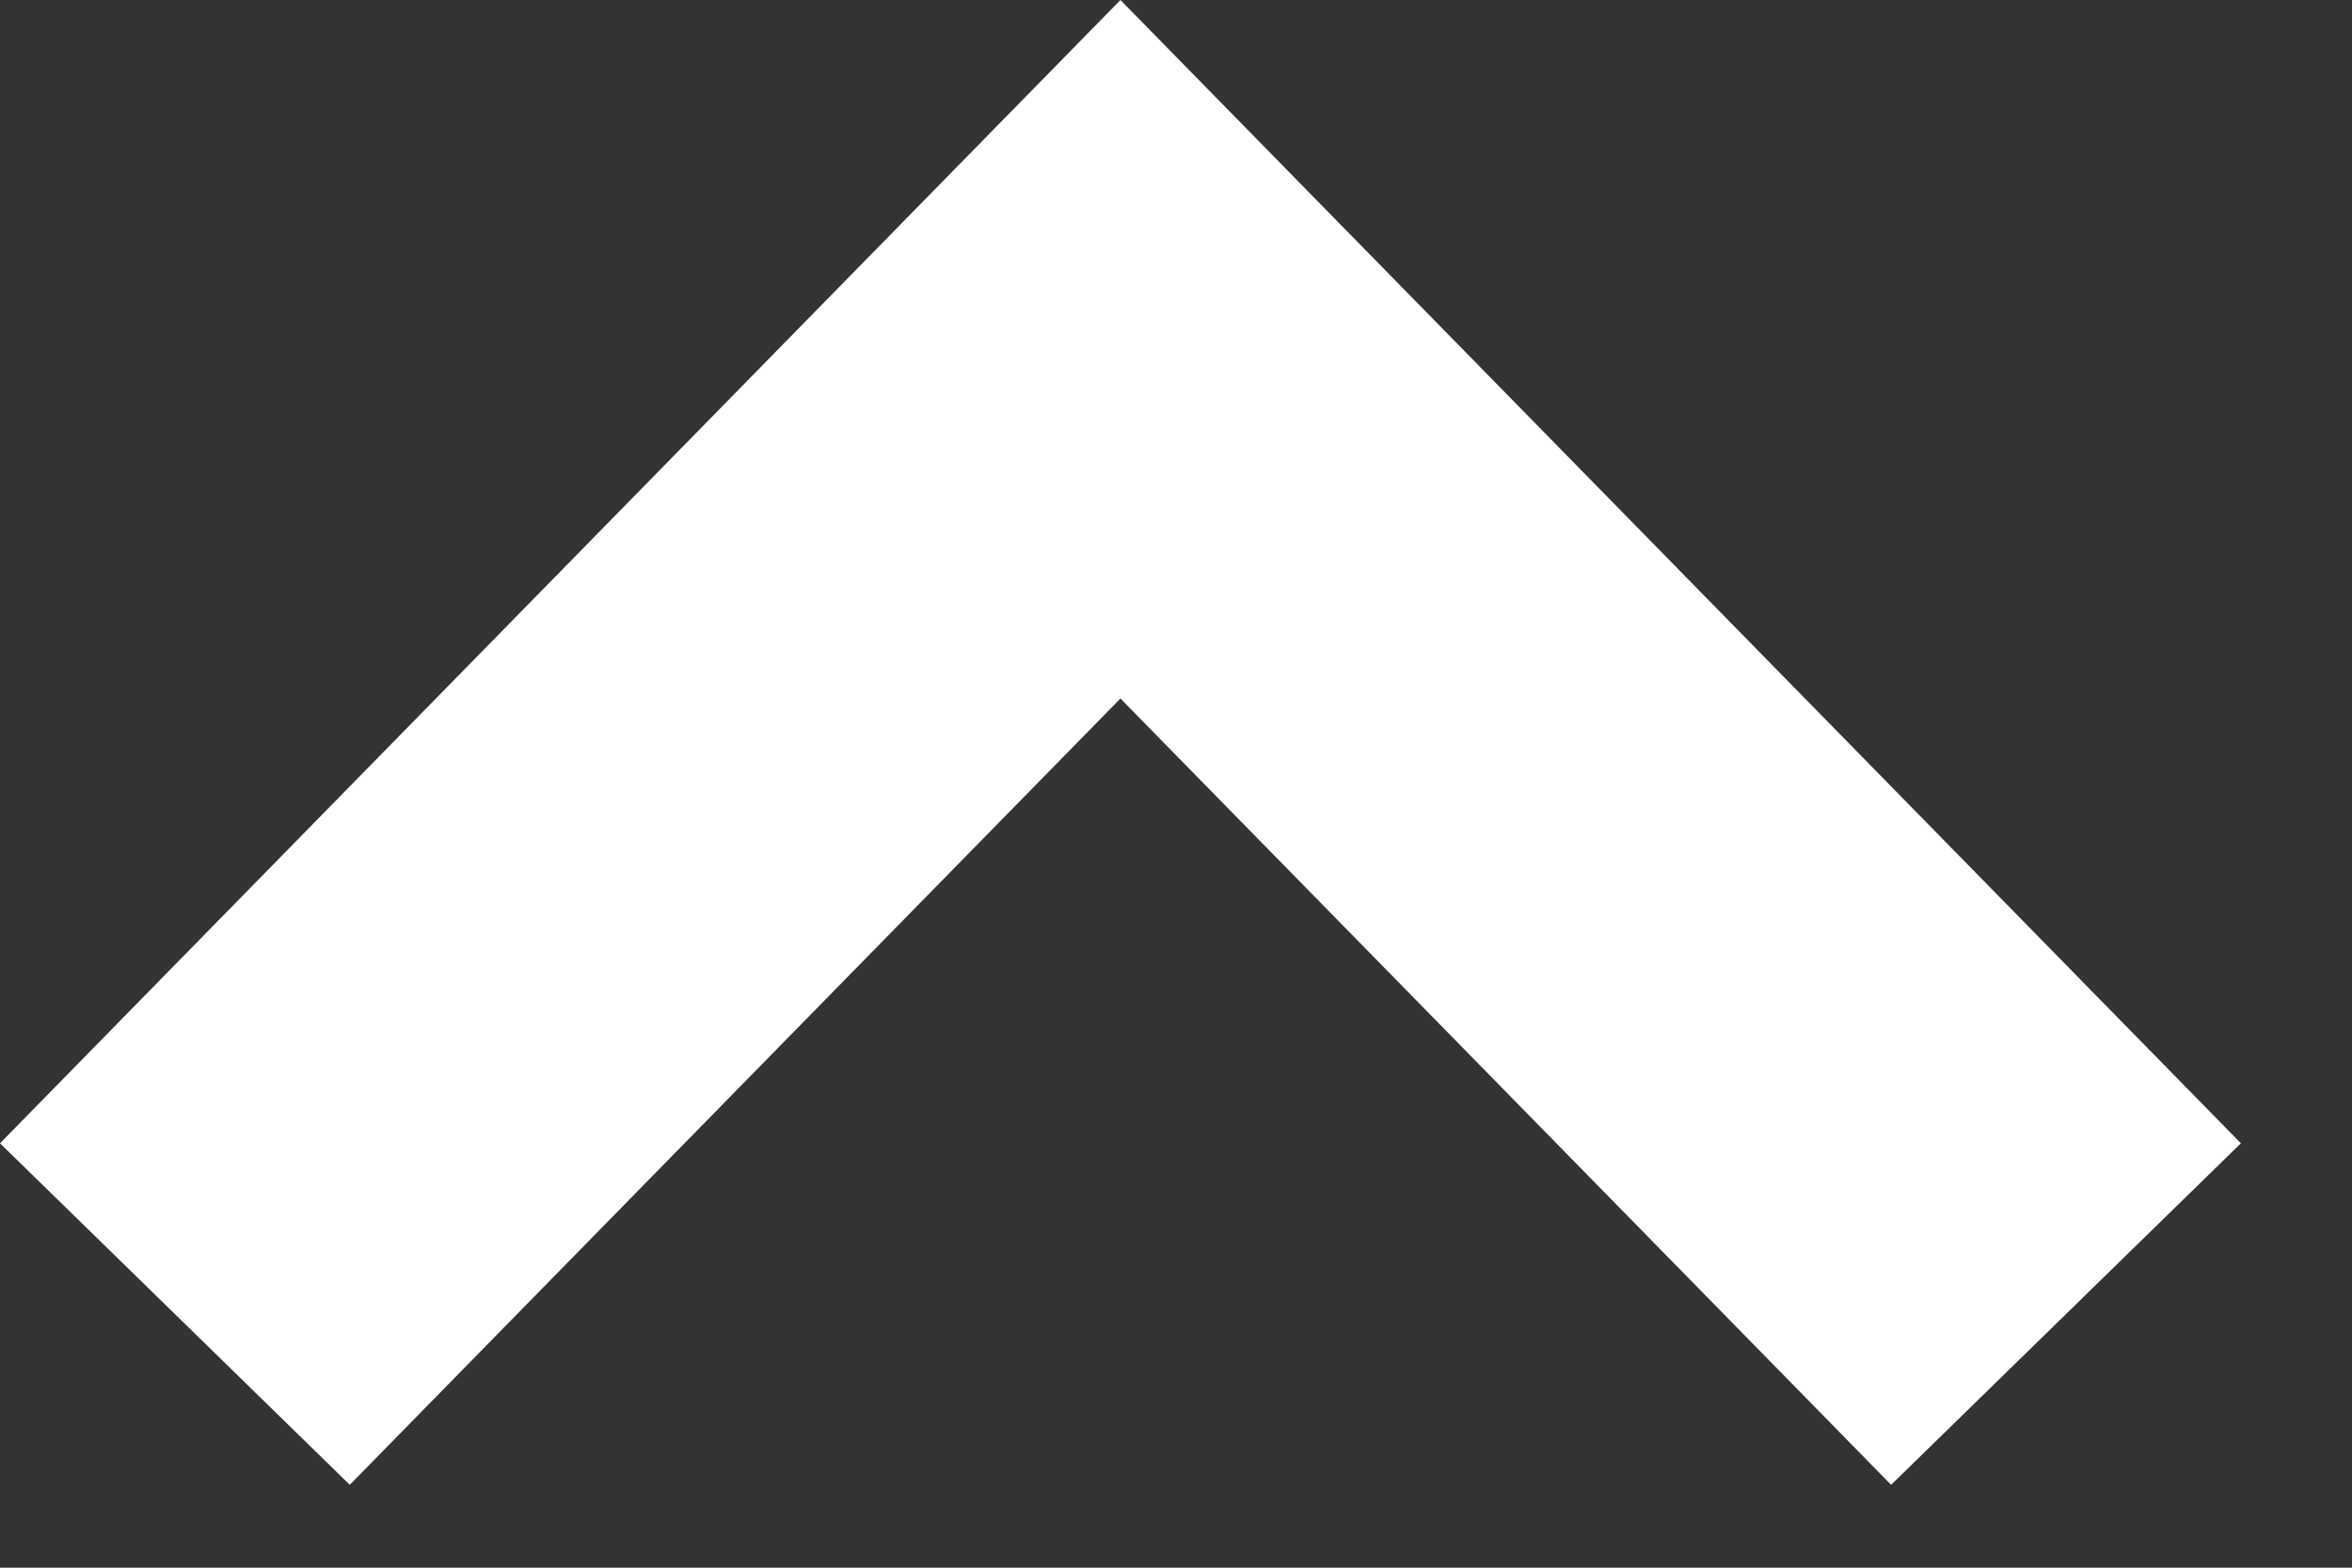
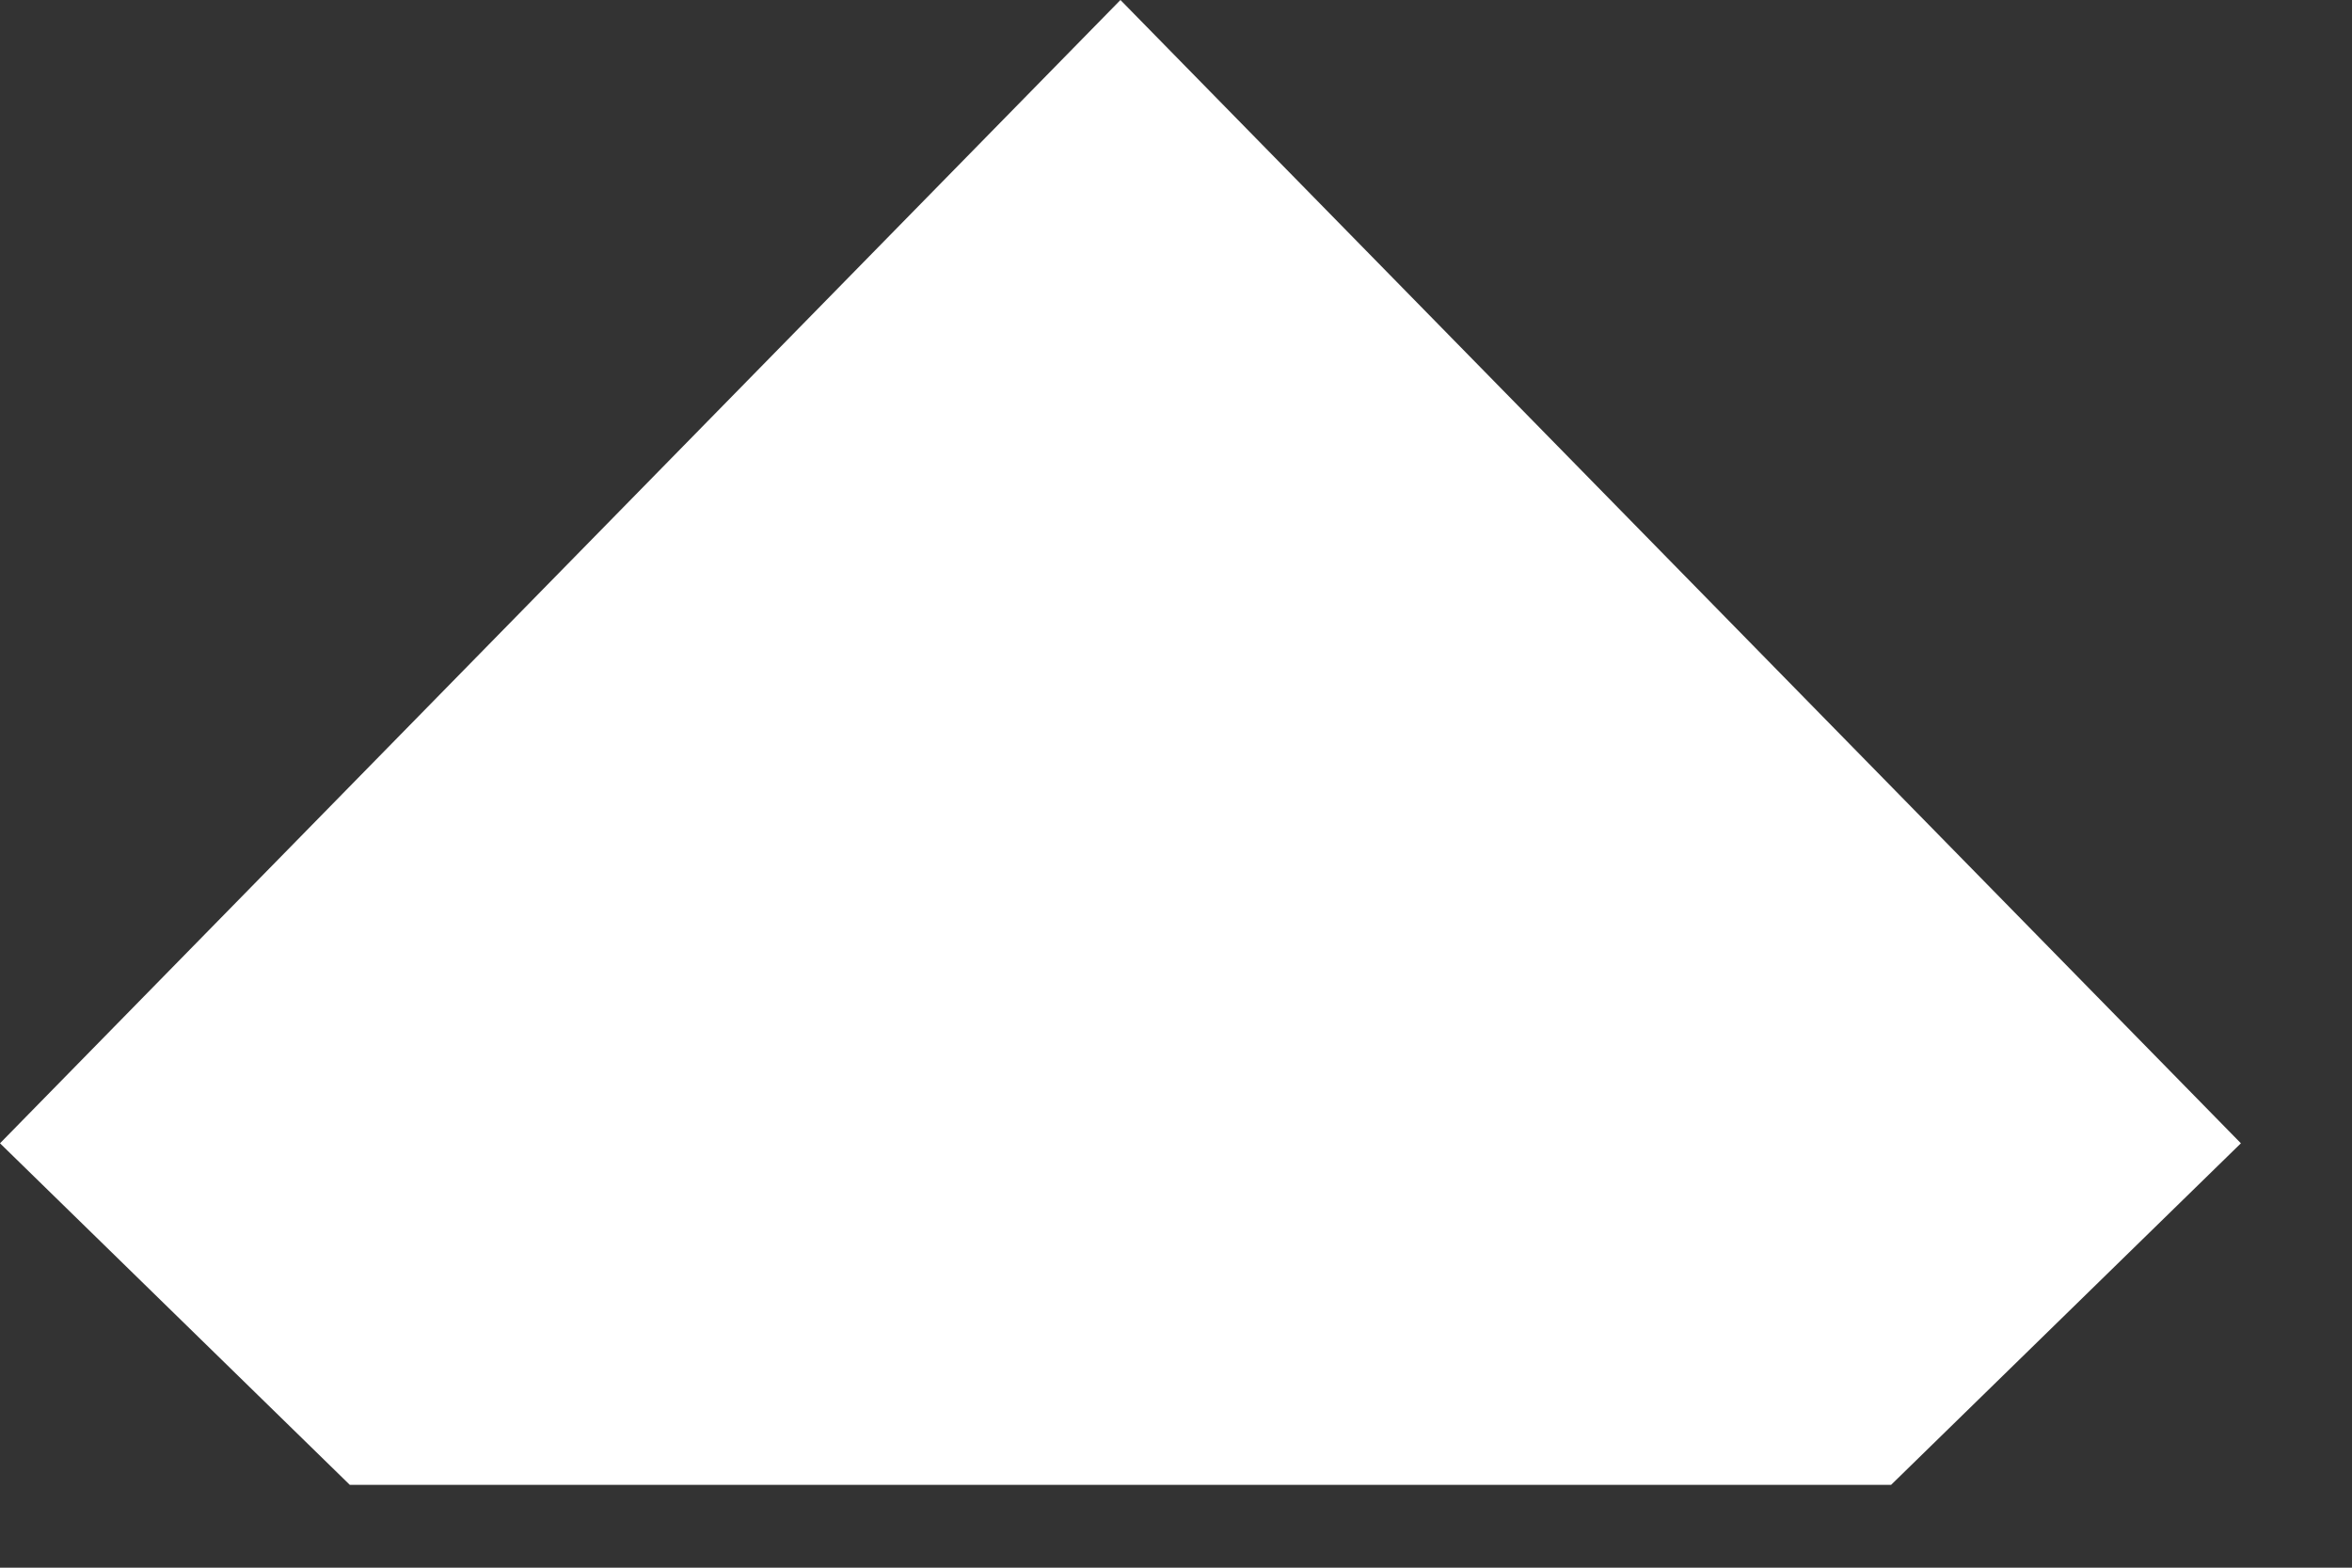
<svg xmlns="http://www.w3.org/2000/svg" width="21" height="14" viewBox="0 0 21 14" fill="none">
  <rect x="0" y="0" width="21" height="14" fill="#333333" stroke="none" />
-   <path d="M5.74871e-05 10.21L10.004 9.61584e-06L20.008 10.21L16.885 13.26L10.004 6.238L3.123 13.26L5.74871e-05 10.21Z" fill="white" />
+   <path d="M5.74871e-05 10.21L10.004 9.61584e-06L20.008 10.21L16.885 13.26L3.123 13.26L5.74871e-05 10.21Z" fill="white" />
</svg>